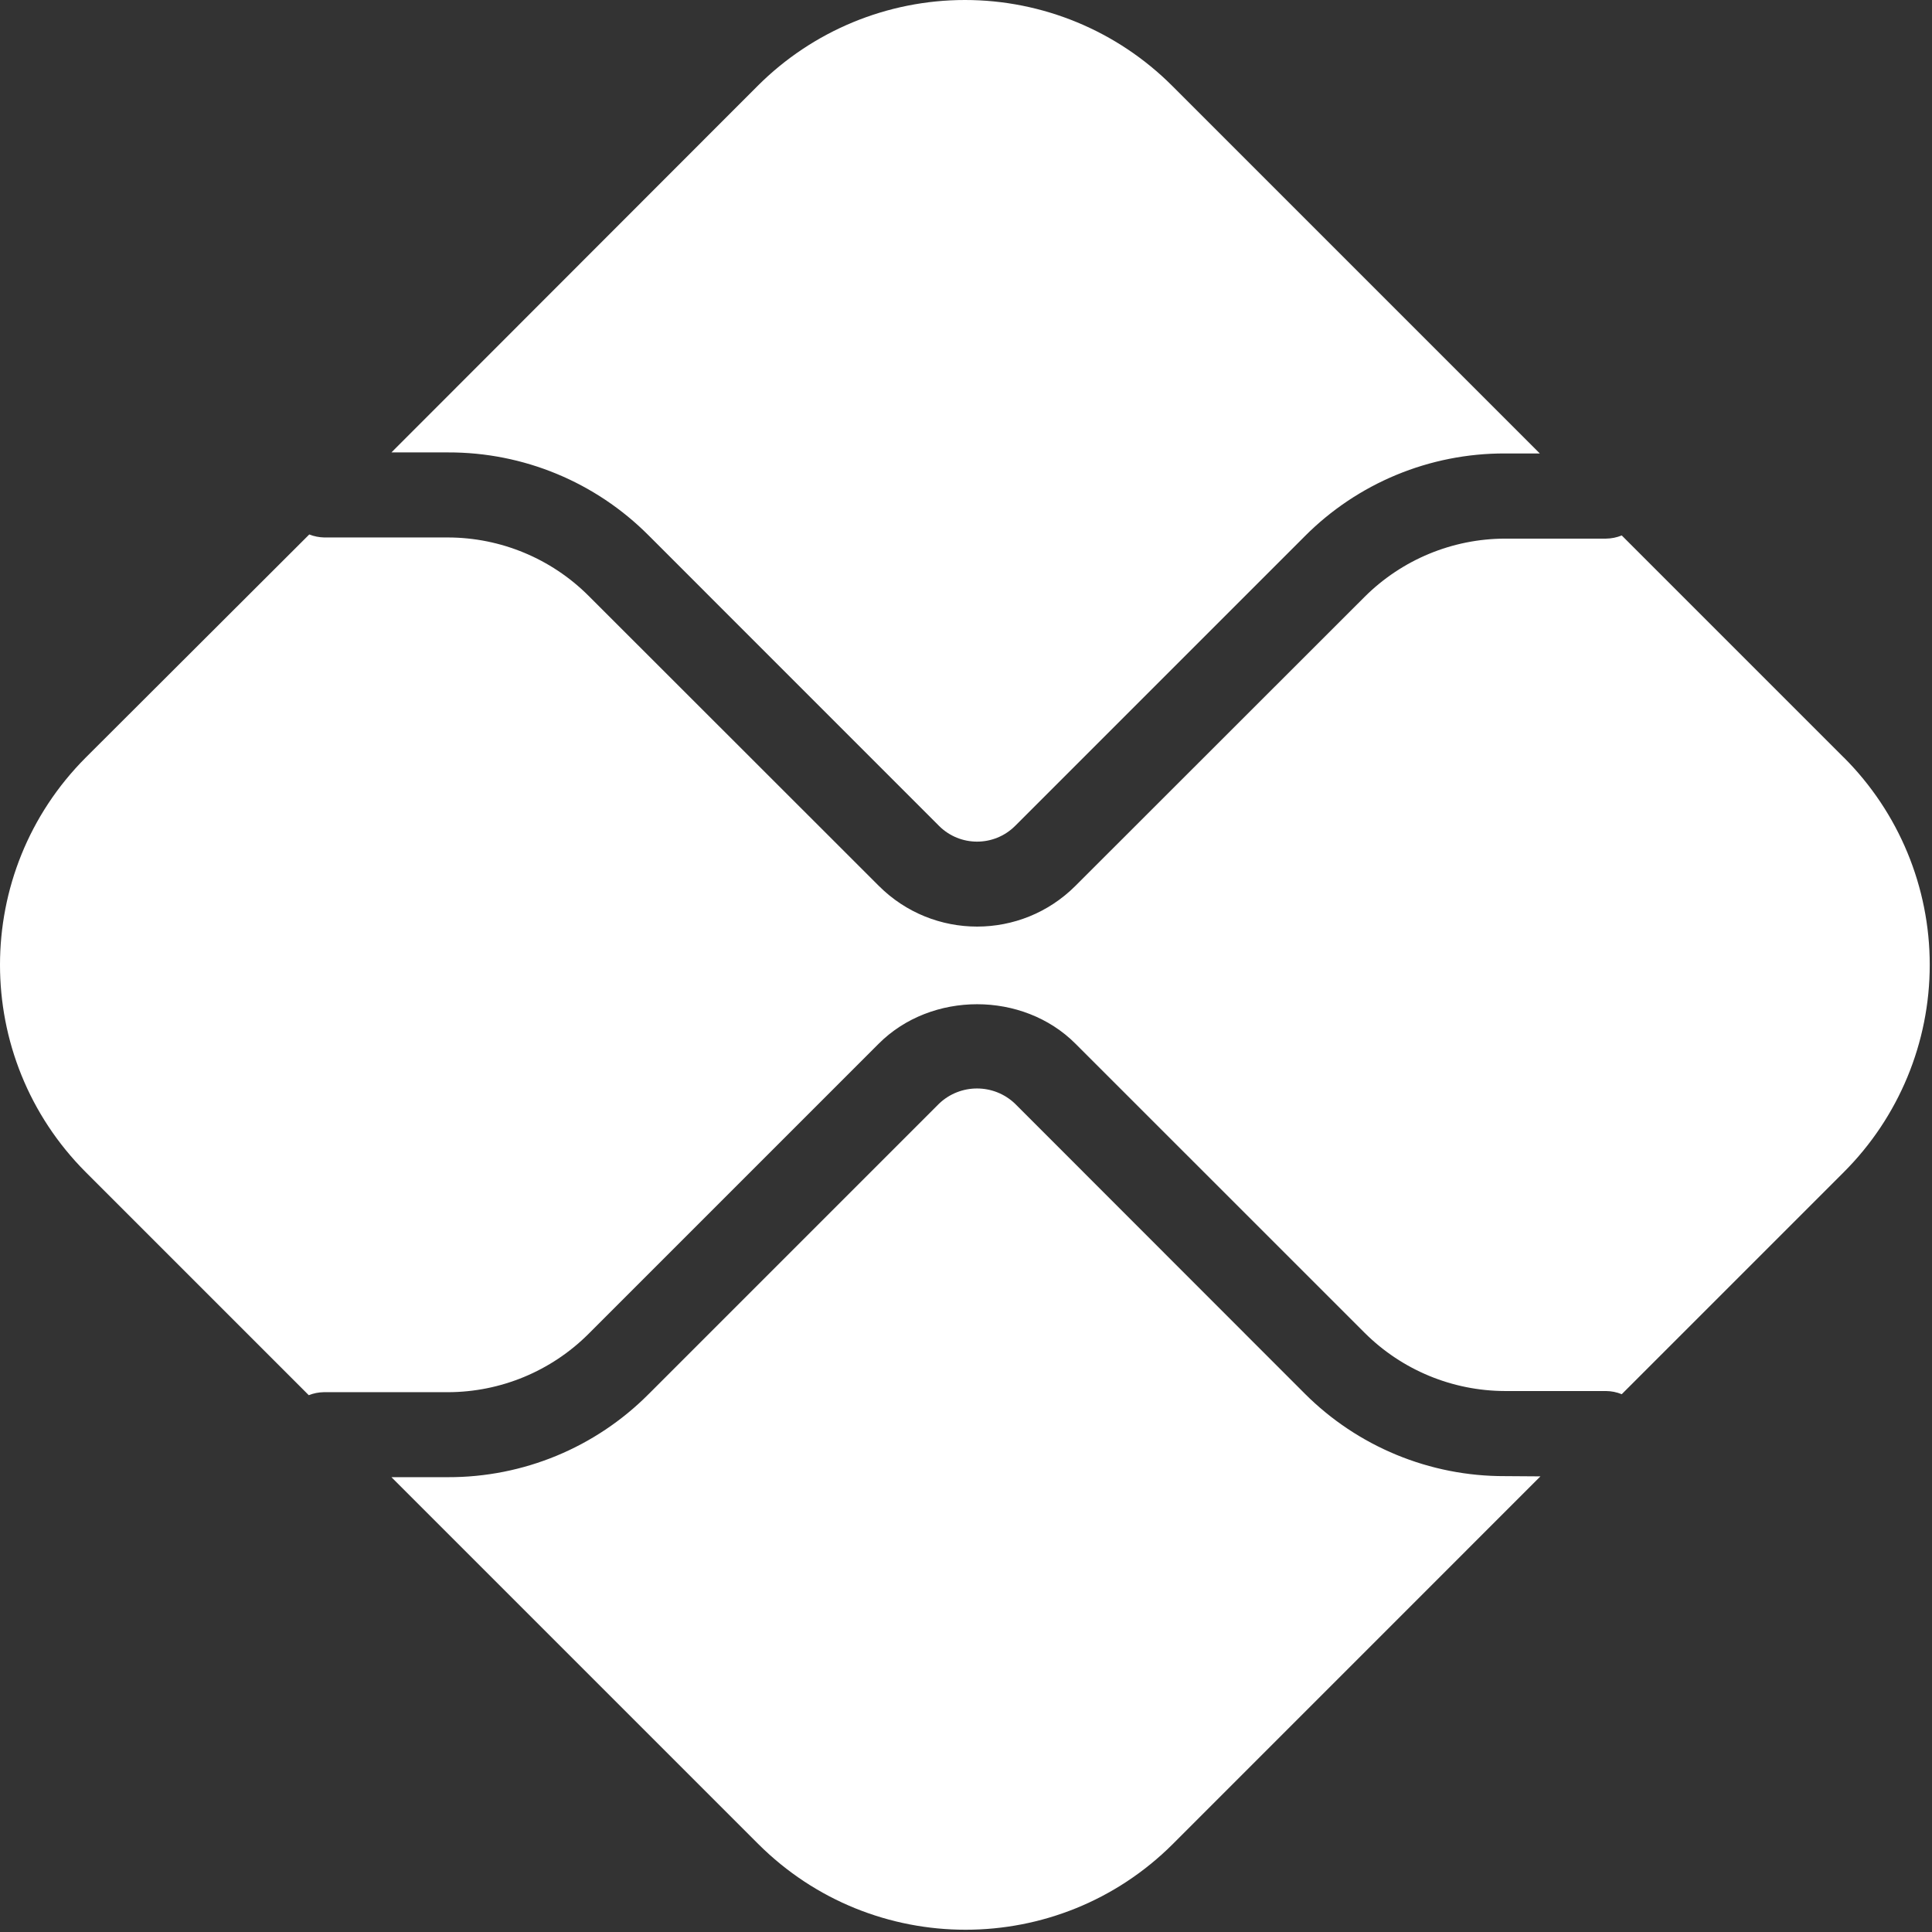
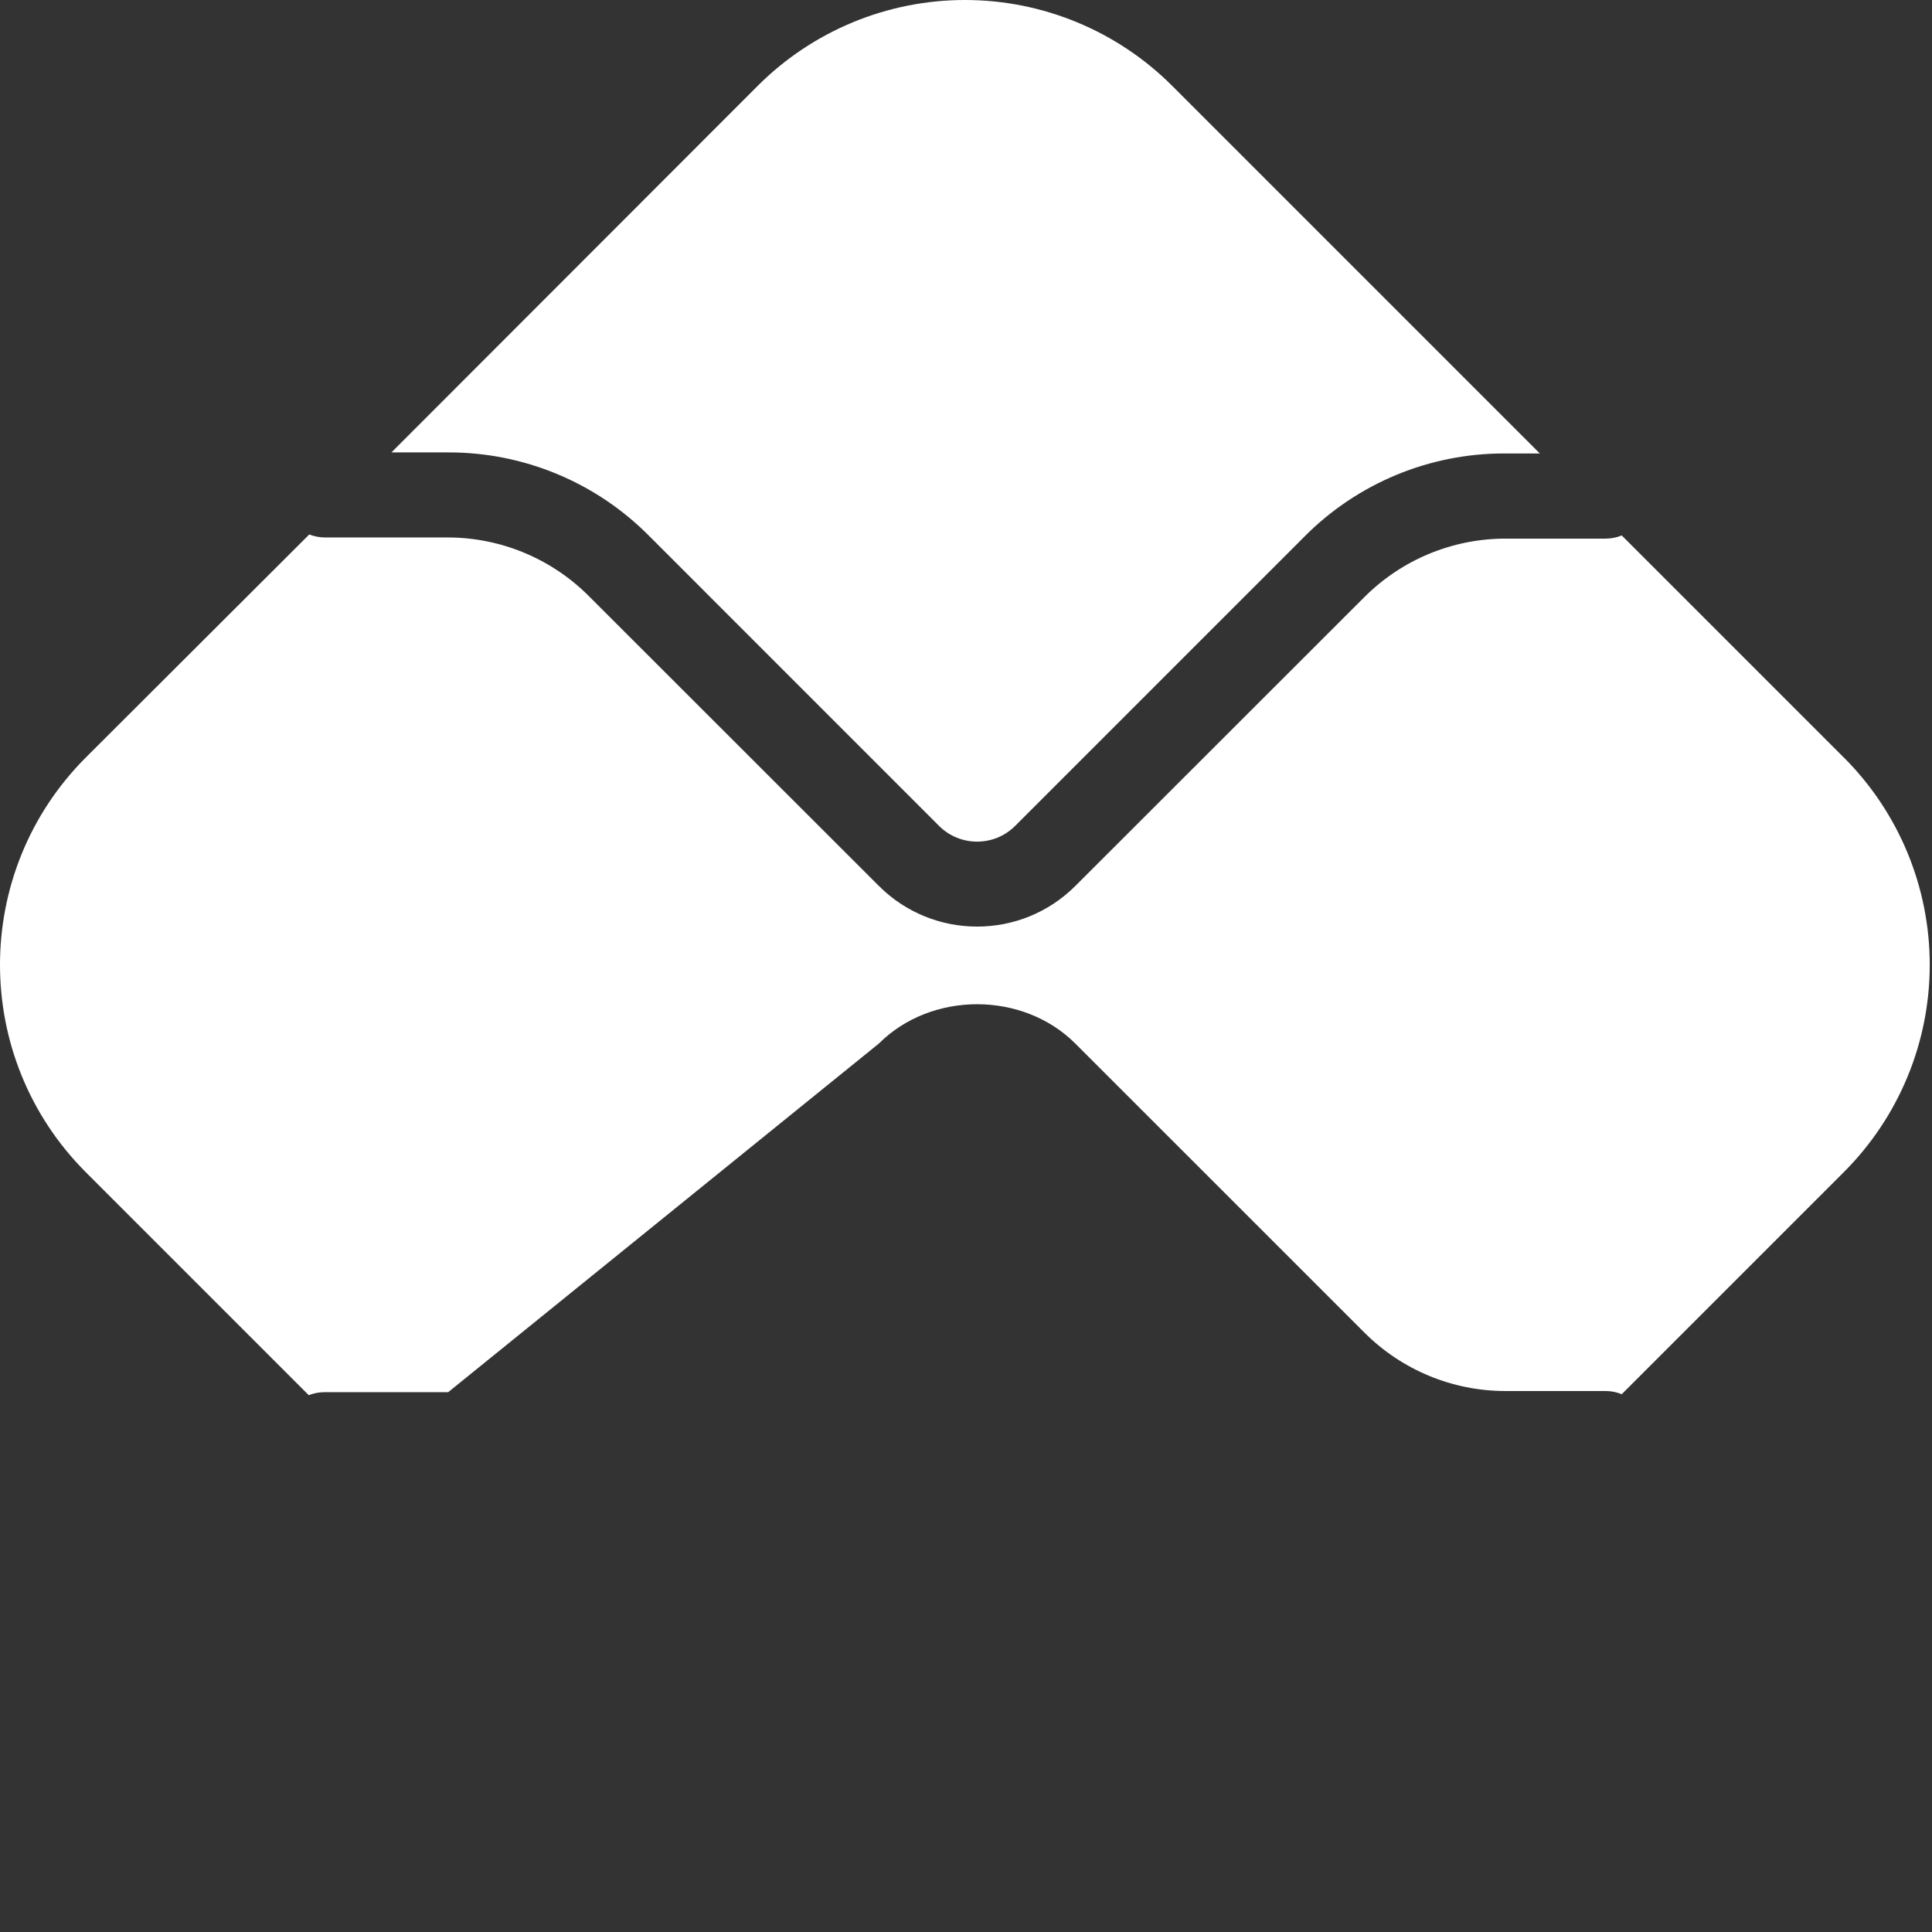
<svg xmlns="http://www.w3.org/2000/svg" width="316px" height="316px" viewBox="0 0 316 316" version="1.1">
  <rect x="0" y="0" width="316" height="316" fill="#333333" stroke="none" />
-   <path d="M182.13 63.405C169.836 63.45 158.034 58.578 149.35 49.875L102 2.495C98.521 -0.832 93.039 -0.832 89.56 2.495L42.05 50.005C33.372 58.721 21.57 63.607 9.27 63.575L0 63.575L60 123.575C78.737 142.272 109.073 142.272 127.81 123.575L187.93 63.445L182.13 63.405Z" transform="translate(64.023 178.032)" id="Shape" fill="#FFFFFF" fill-rule="evenodd" stroke="none" />
  <path d="M9.28 73.998C21.58 73.965 33.382 78.851 42.06 87.568L89.57 135.088C93.008 138.515 98.572 138.515 102.01 135.088L149.35 87.748C158.021 79.019 169.827 74.129 182.13 74.168L187.83 74.168L127.71 14.048C118.719 5.053 106.523 0 93.805 0C81.087 0 68.891 5.053 59.9 14.048L0 73.998L9.28 73.998Z" transform="translate(64.023 0)" id="Shape" fill="#FFFFFF" fill-rule="evenodd" stroke="none" />
-   <path d="M301.583 36.49L265.253 0.16C264.433 0.495 263.558 0.671 262.673 0.68L246.153 0.68C237.556 0.702 229.316 4.116 223.223 10.18L175.883 57.49C167.006 66.351 152.63 66.351 143.753 57.49L96.233 10C90.141 3.932 81.901 0.514 73.303 0.49L53.023 0.49C52.187 0.471 51.361 0.305 50.583 0L14.023 36.49C-4.674 55.227 -4.674 85.563 14.023 104.3L50.503 140.78C51.279 140.469 52.106 140.303 52.943 140.29L73.303 140.29C81.9 140.265 90.141 136.847 96.233 130.78L143.743 83.27C152.333 74.69 167.303 74.69 175.883 83.27L223.223 130.6C229.316 136.664 237.556 140.078 246.153 140.1L262.673 140.1C263.558 140.106 264.434 140.283 265.253 140.62L301.583 104.29C310.577 95.299 315.63 83.103 315.63 70.385C315.63 57.667 310.577 45.471 301.583 36.48" transform="translate(0 87.418)" id="Shape" fill="#FFFFFF" fill-rule="evenodd" stroke="none" />
+   <path d="M301.583 36.49L265.253 0.16C264.433 0.495 263.558 0.671 262.673 0.68L246.153 0.68C237.556 0.702 229.316 4.116 223.223 10.18L175.883 57.49C167.006 66.351 152.63 66.351 143.753 57.49L96.233 10C90.141 3.932 81.901 0.514 73.303 0.49L53.023 0.49C52.187 0.471 51.361 0.305 50.583 0L14.023 36.49C-4.674 55.227 -4.674 85.563 14.023 104.3L50.503 140.78C51.279 140.469 52.106 140.303 52.943 140.29L73.303 140.29L143.743 83.27C152.333 74.69 167.303 74.69 175.883 83.27L223.223 130.6C229.316 136.664 237.556 140.078 246.153 140.1L262.673 140.1C263.558 140.106 264.434 140.283 265.253 140.62L301.583 104.29C310.577 95.299 315.63 83.103 315.63 70.385C315.63 57.667 310.577 45.471 301.583 36.48" transform="translate(0 87.418)" id="Shape" fill="#FFFFFF" fill-rule="evenodd" stroke="none" />
</svg>